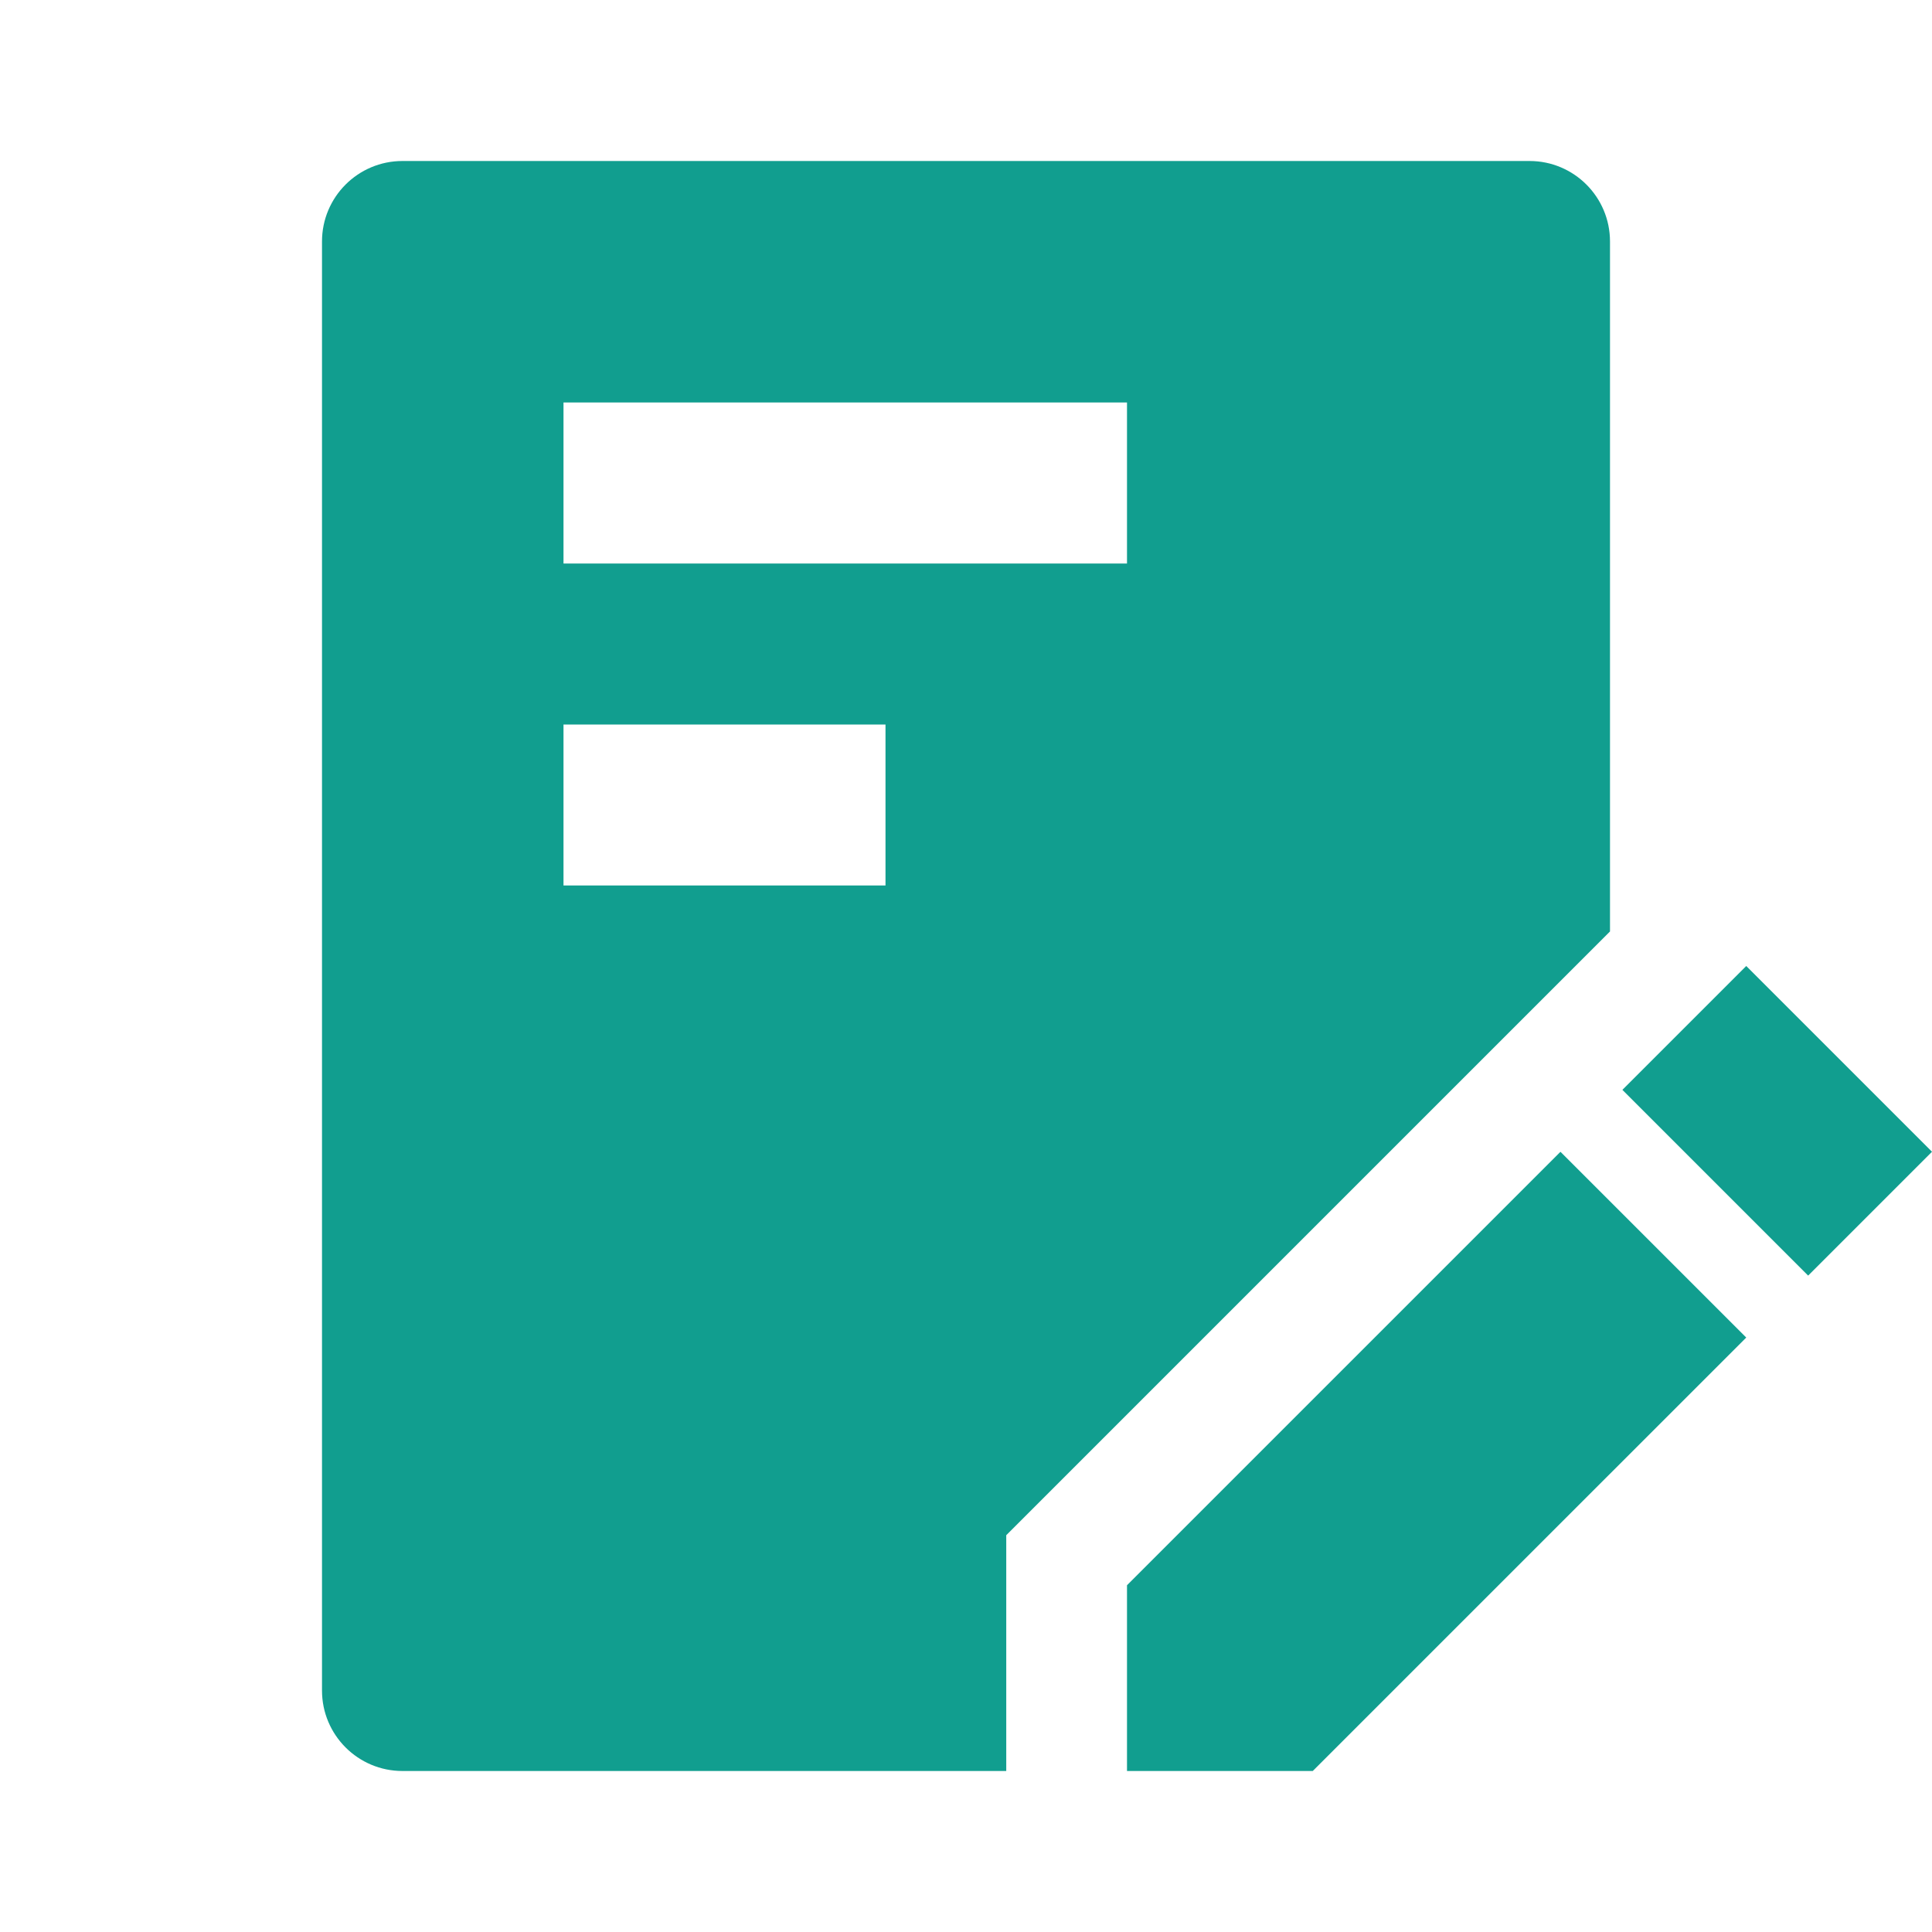
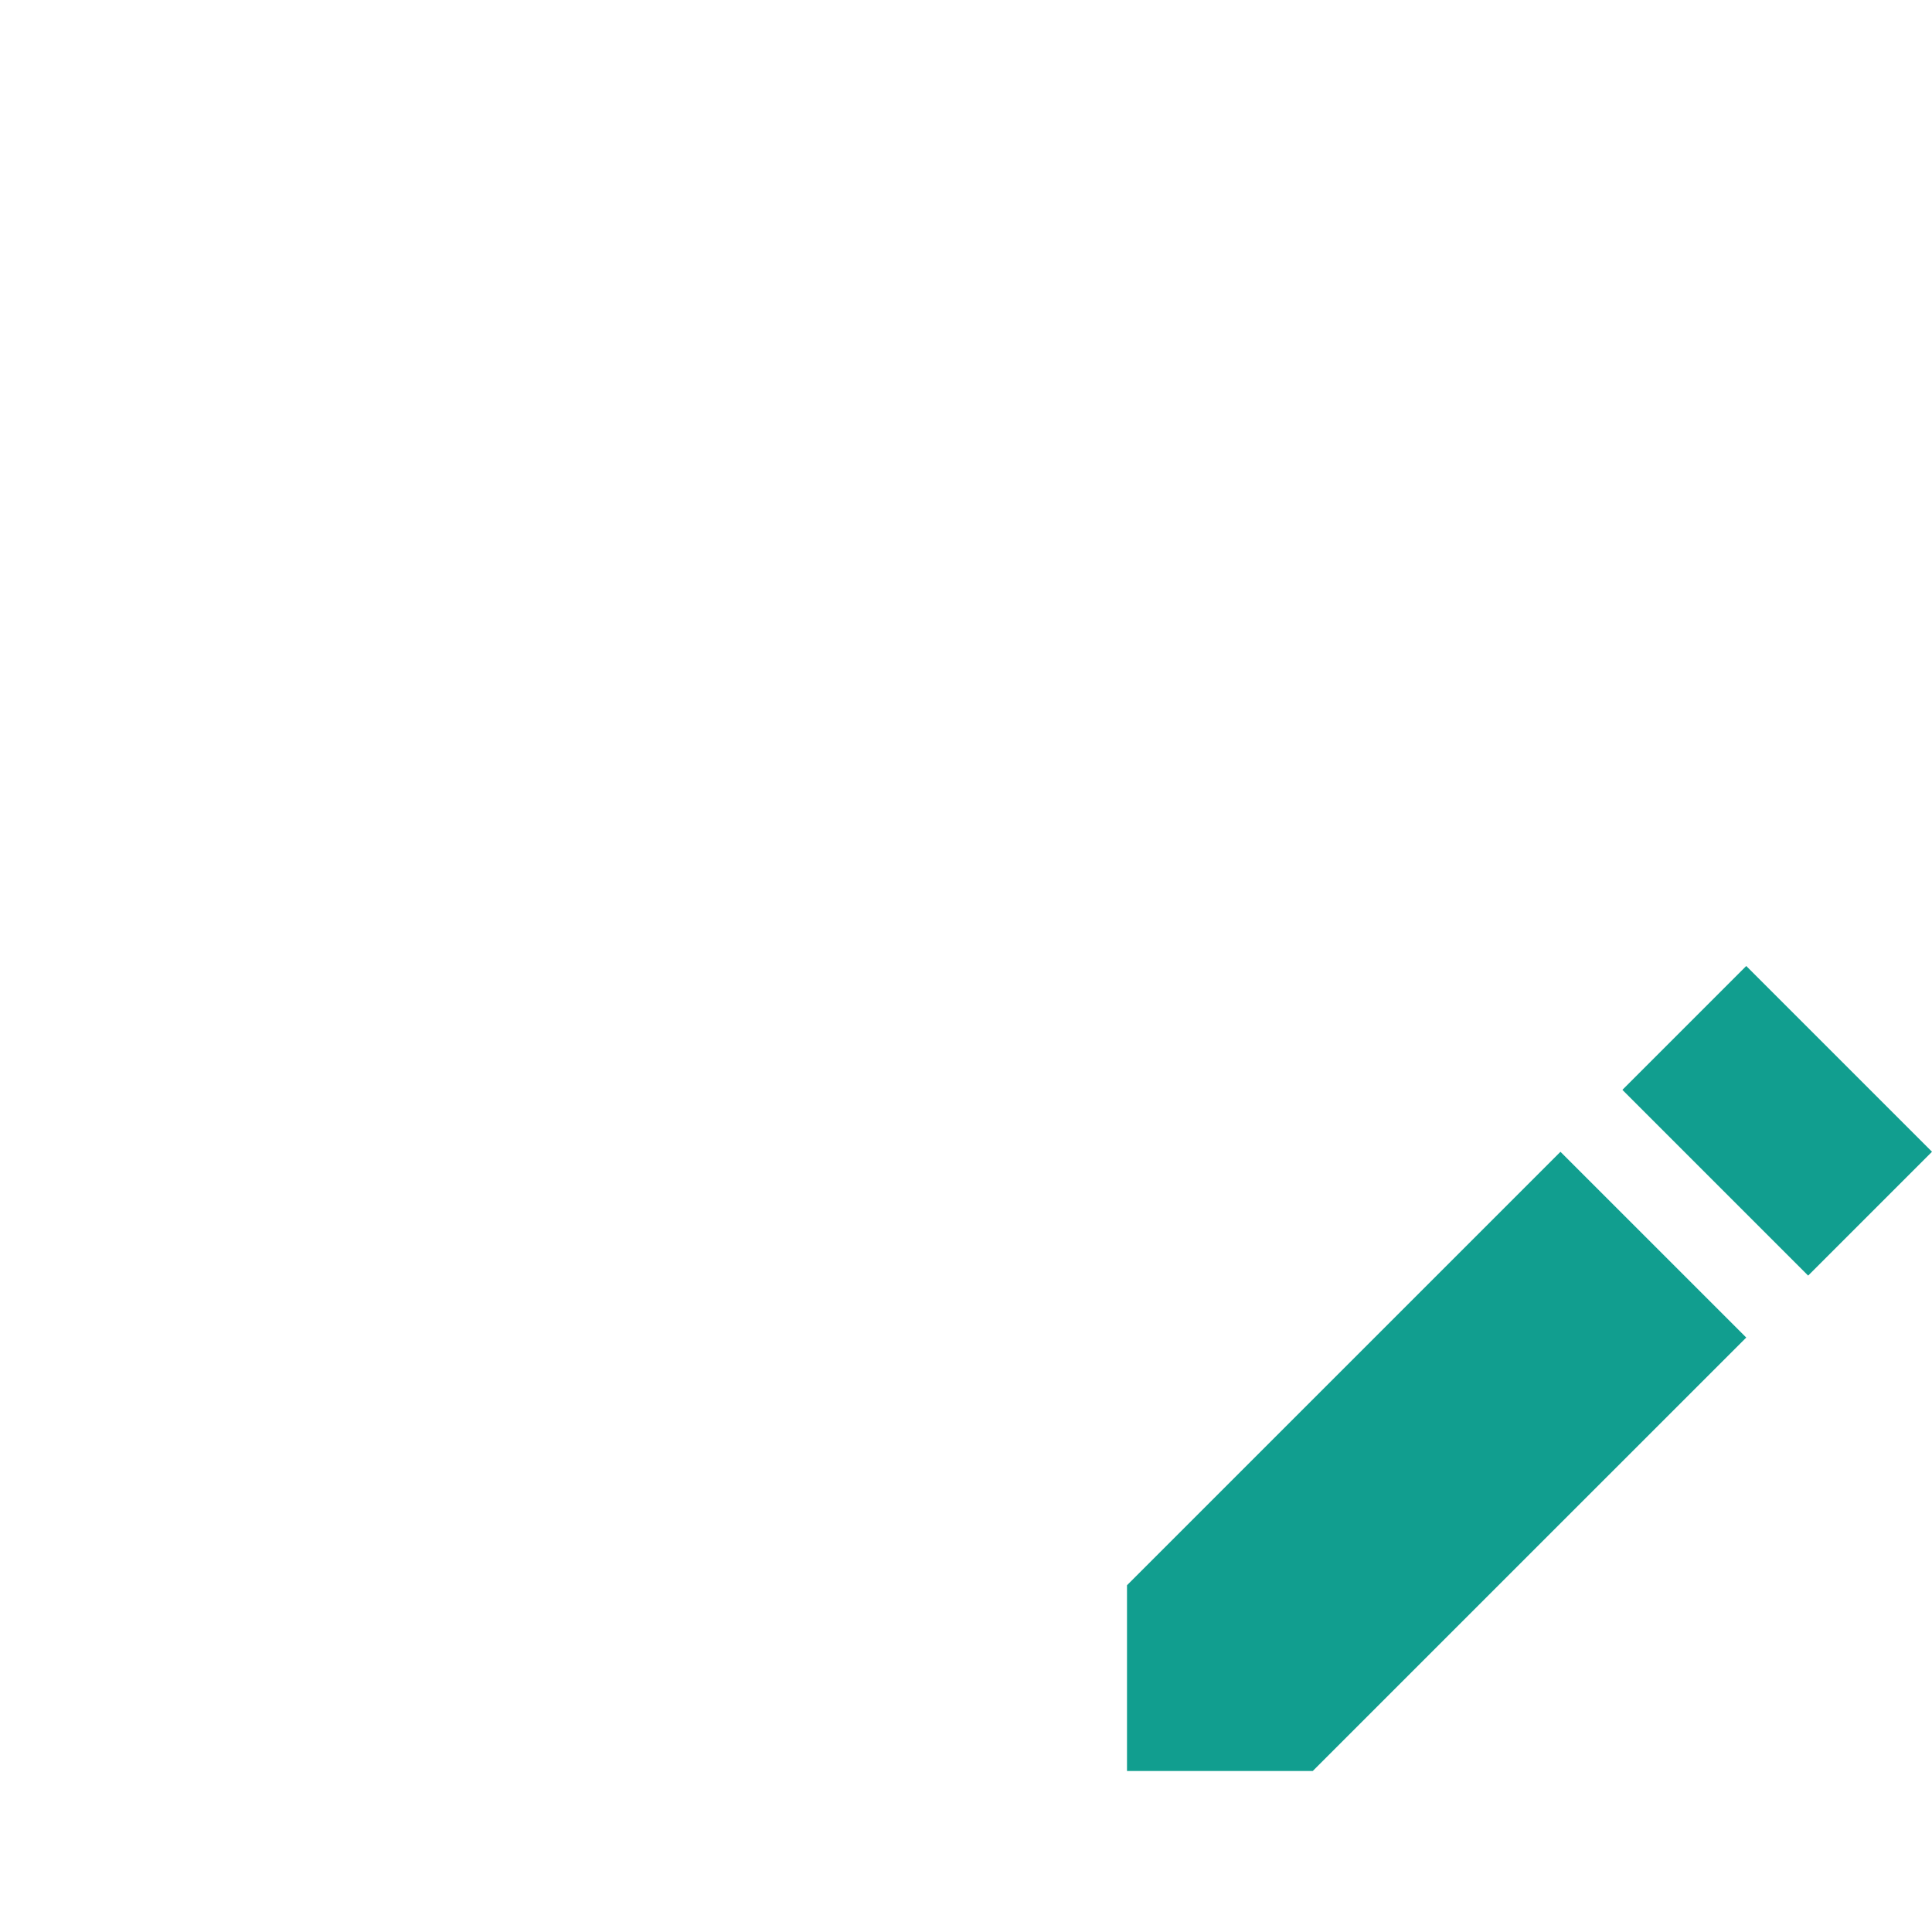
<svg xmlns="http://www.w3.org/2000/svg" width="48" height="48" viewBox="0 0 48 48" fill="none">
-   <path fill-rule="evenodd" clip-rule="evenodd" d="M8 6C8 4.895 8.895 4 10 4H38C39.105 4 40 4.895 40 6V23.142L25 38.142V44H10C8.895 44 8 43.105 8 42V6ZM14 18H22V22H14V18ZM28 10H14V14H28V10Z" fill="#119E8F" />
  <path d="M43.385 24L48 28.615L44.923 31.692L40.308 27.077L43.385 24Z" fill="#119E8F" />
  <path d="M38.769 28.616L43.385 33.231L32.615 44H28V39.385L38.769 28.616Z" fill="#119E8F" />
</svg>